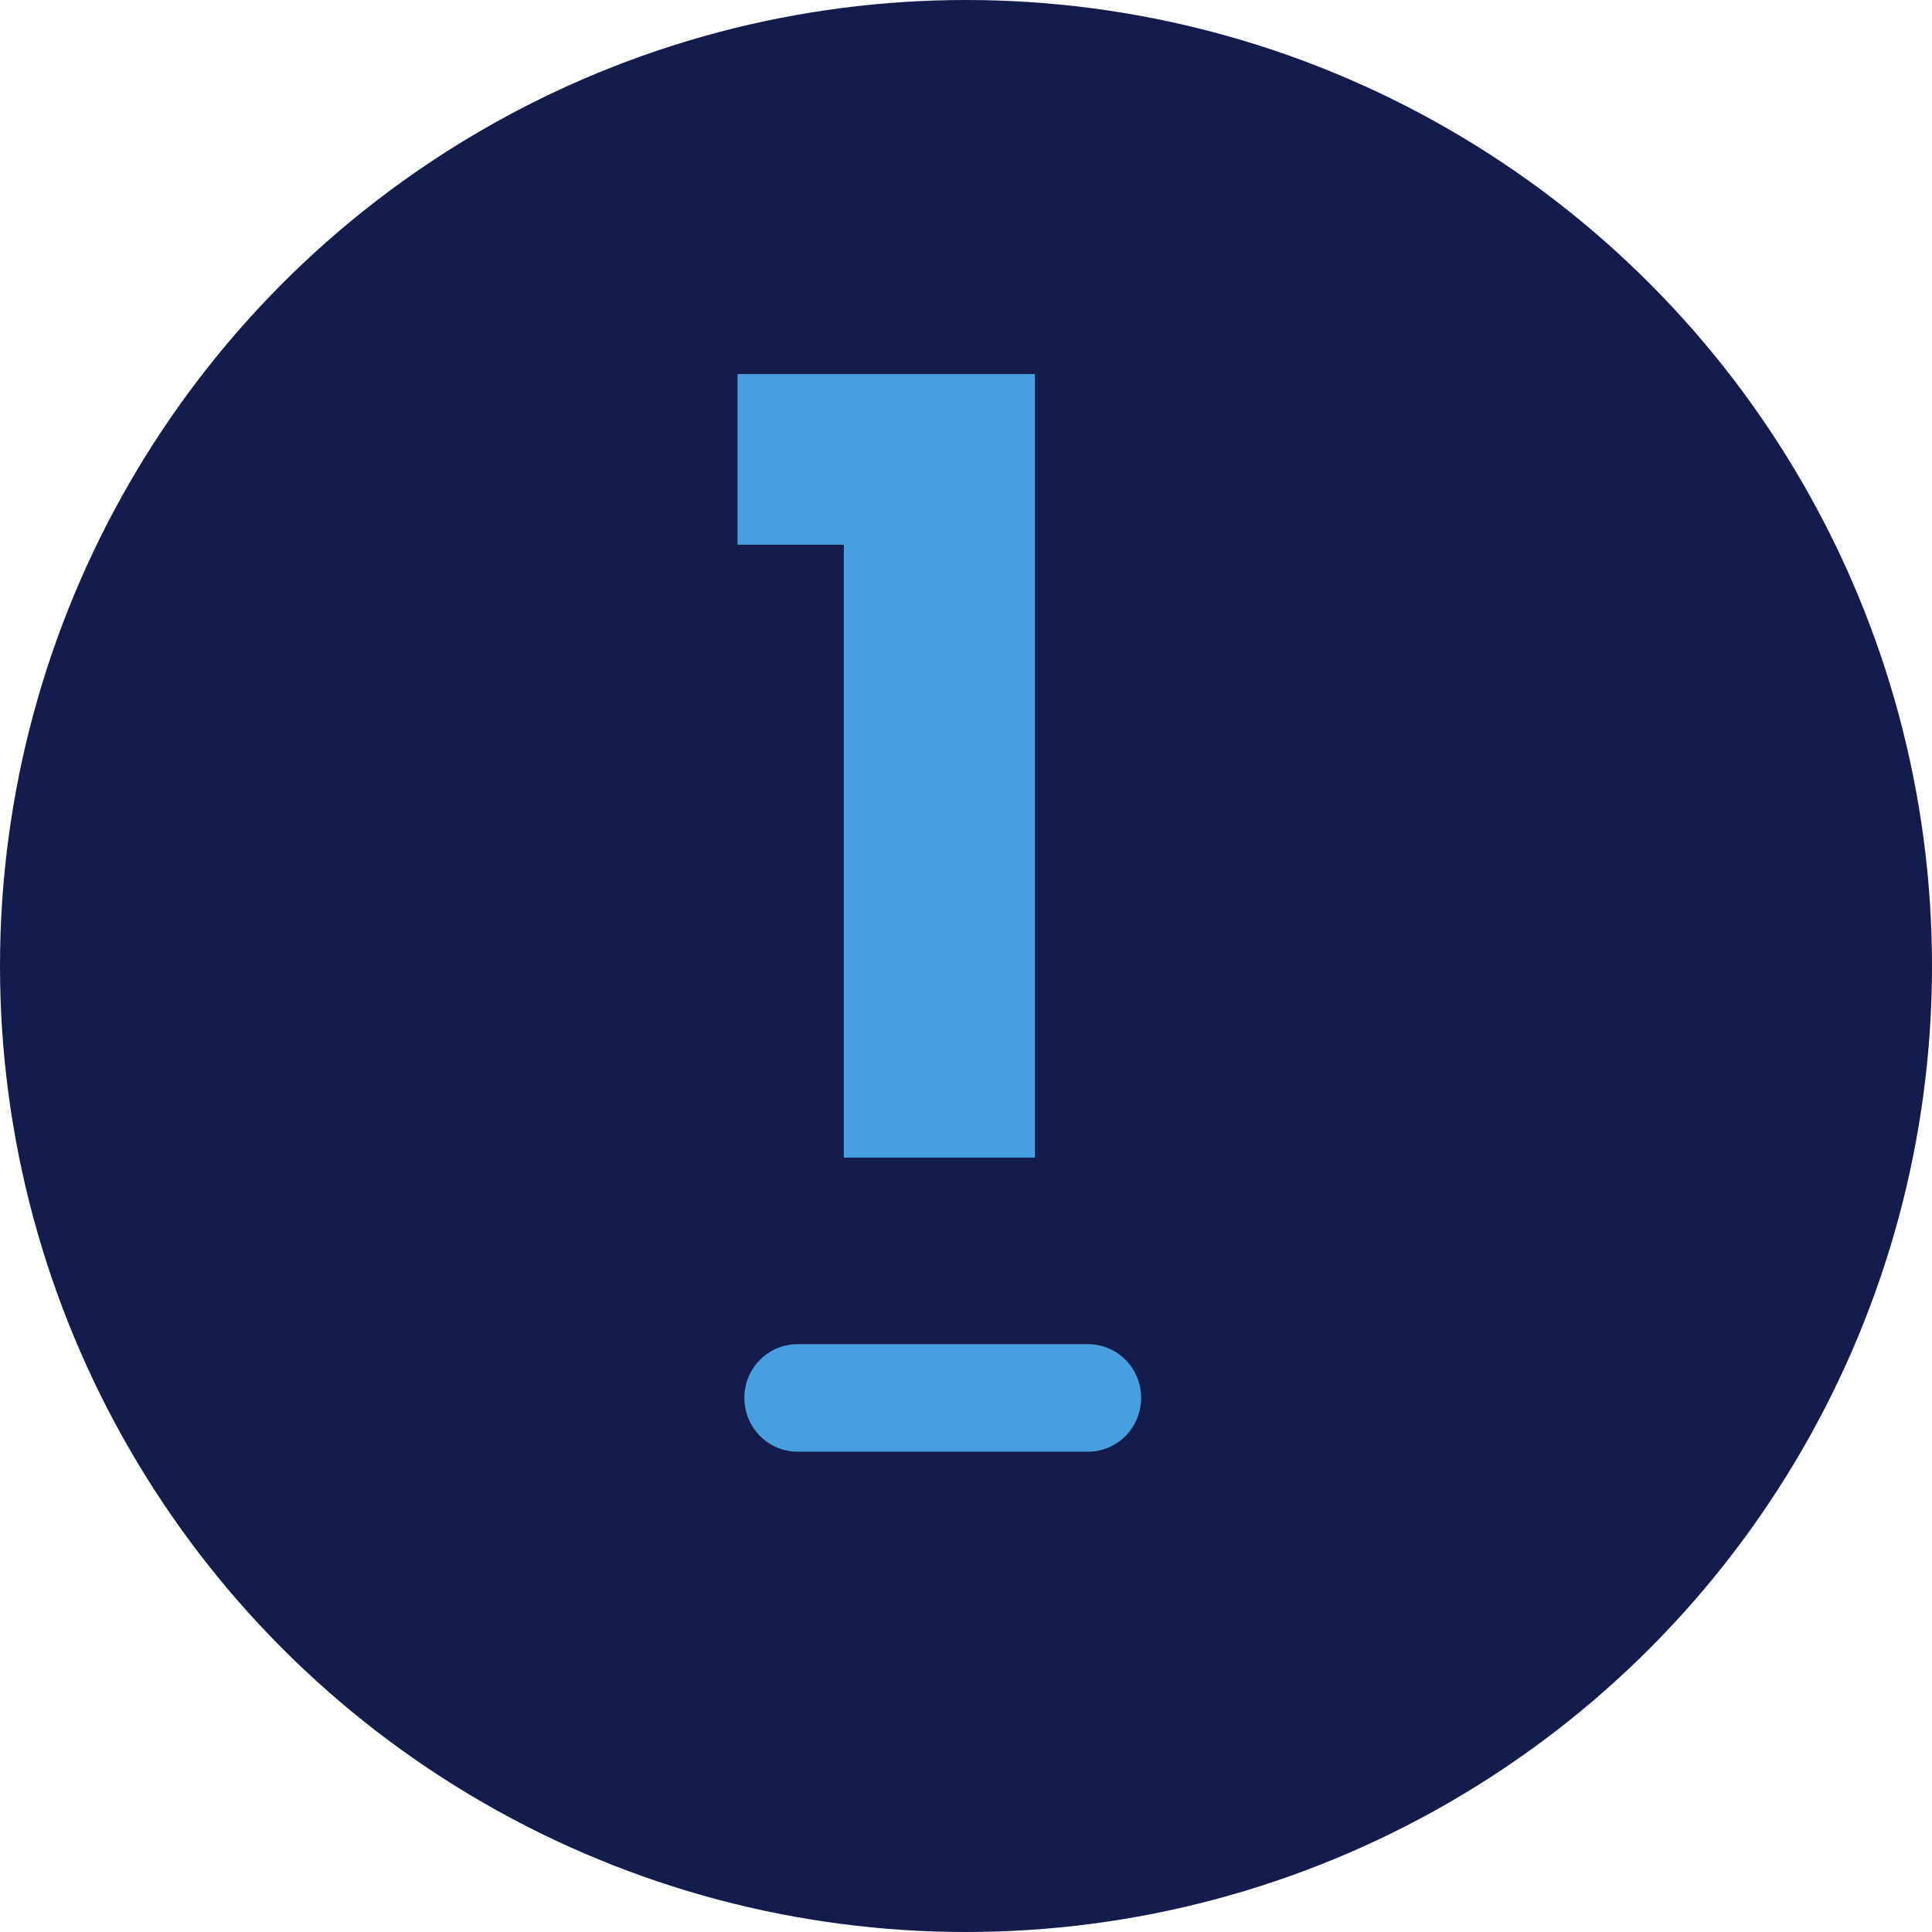
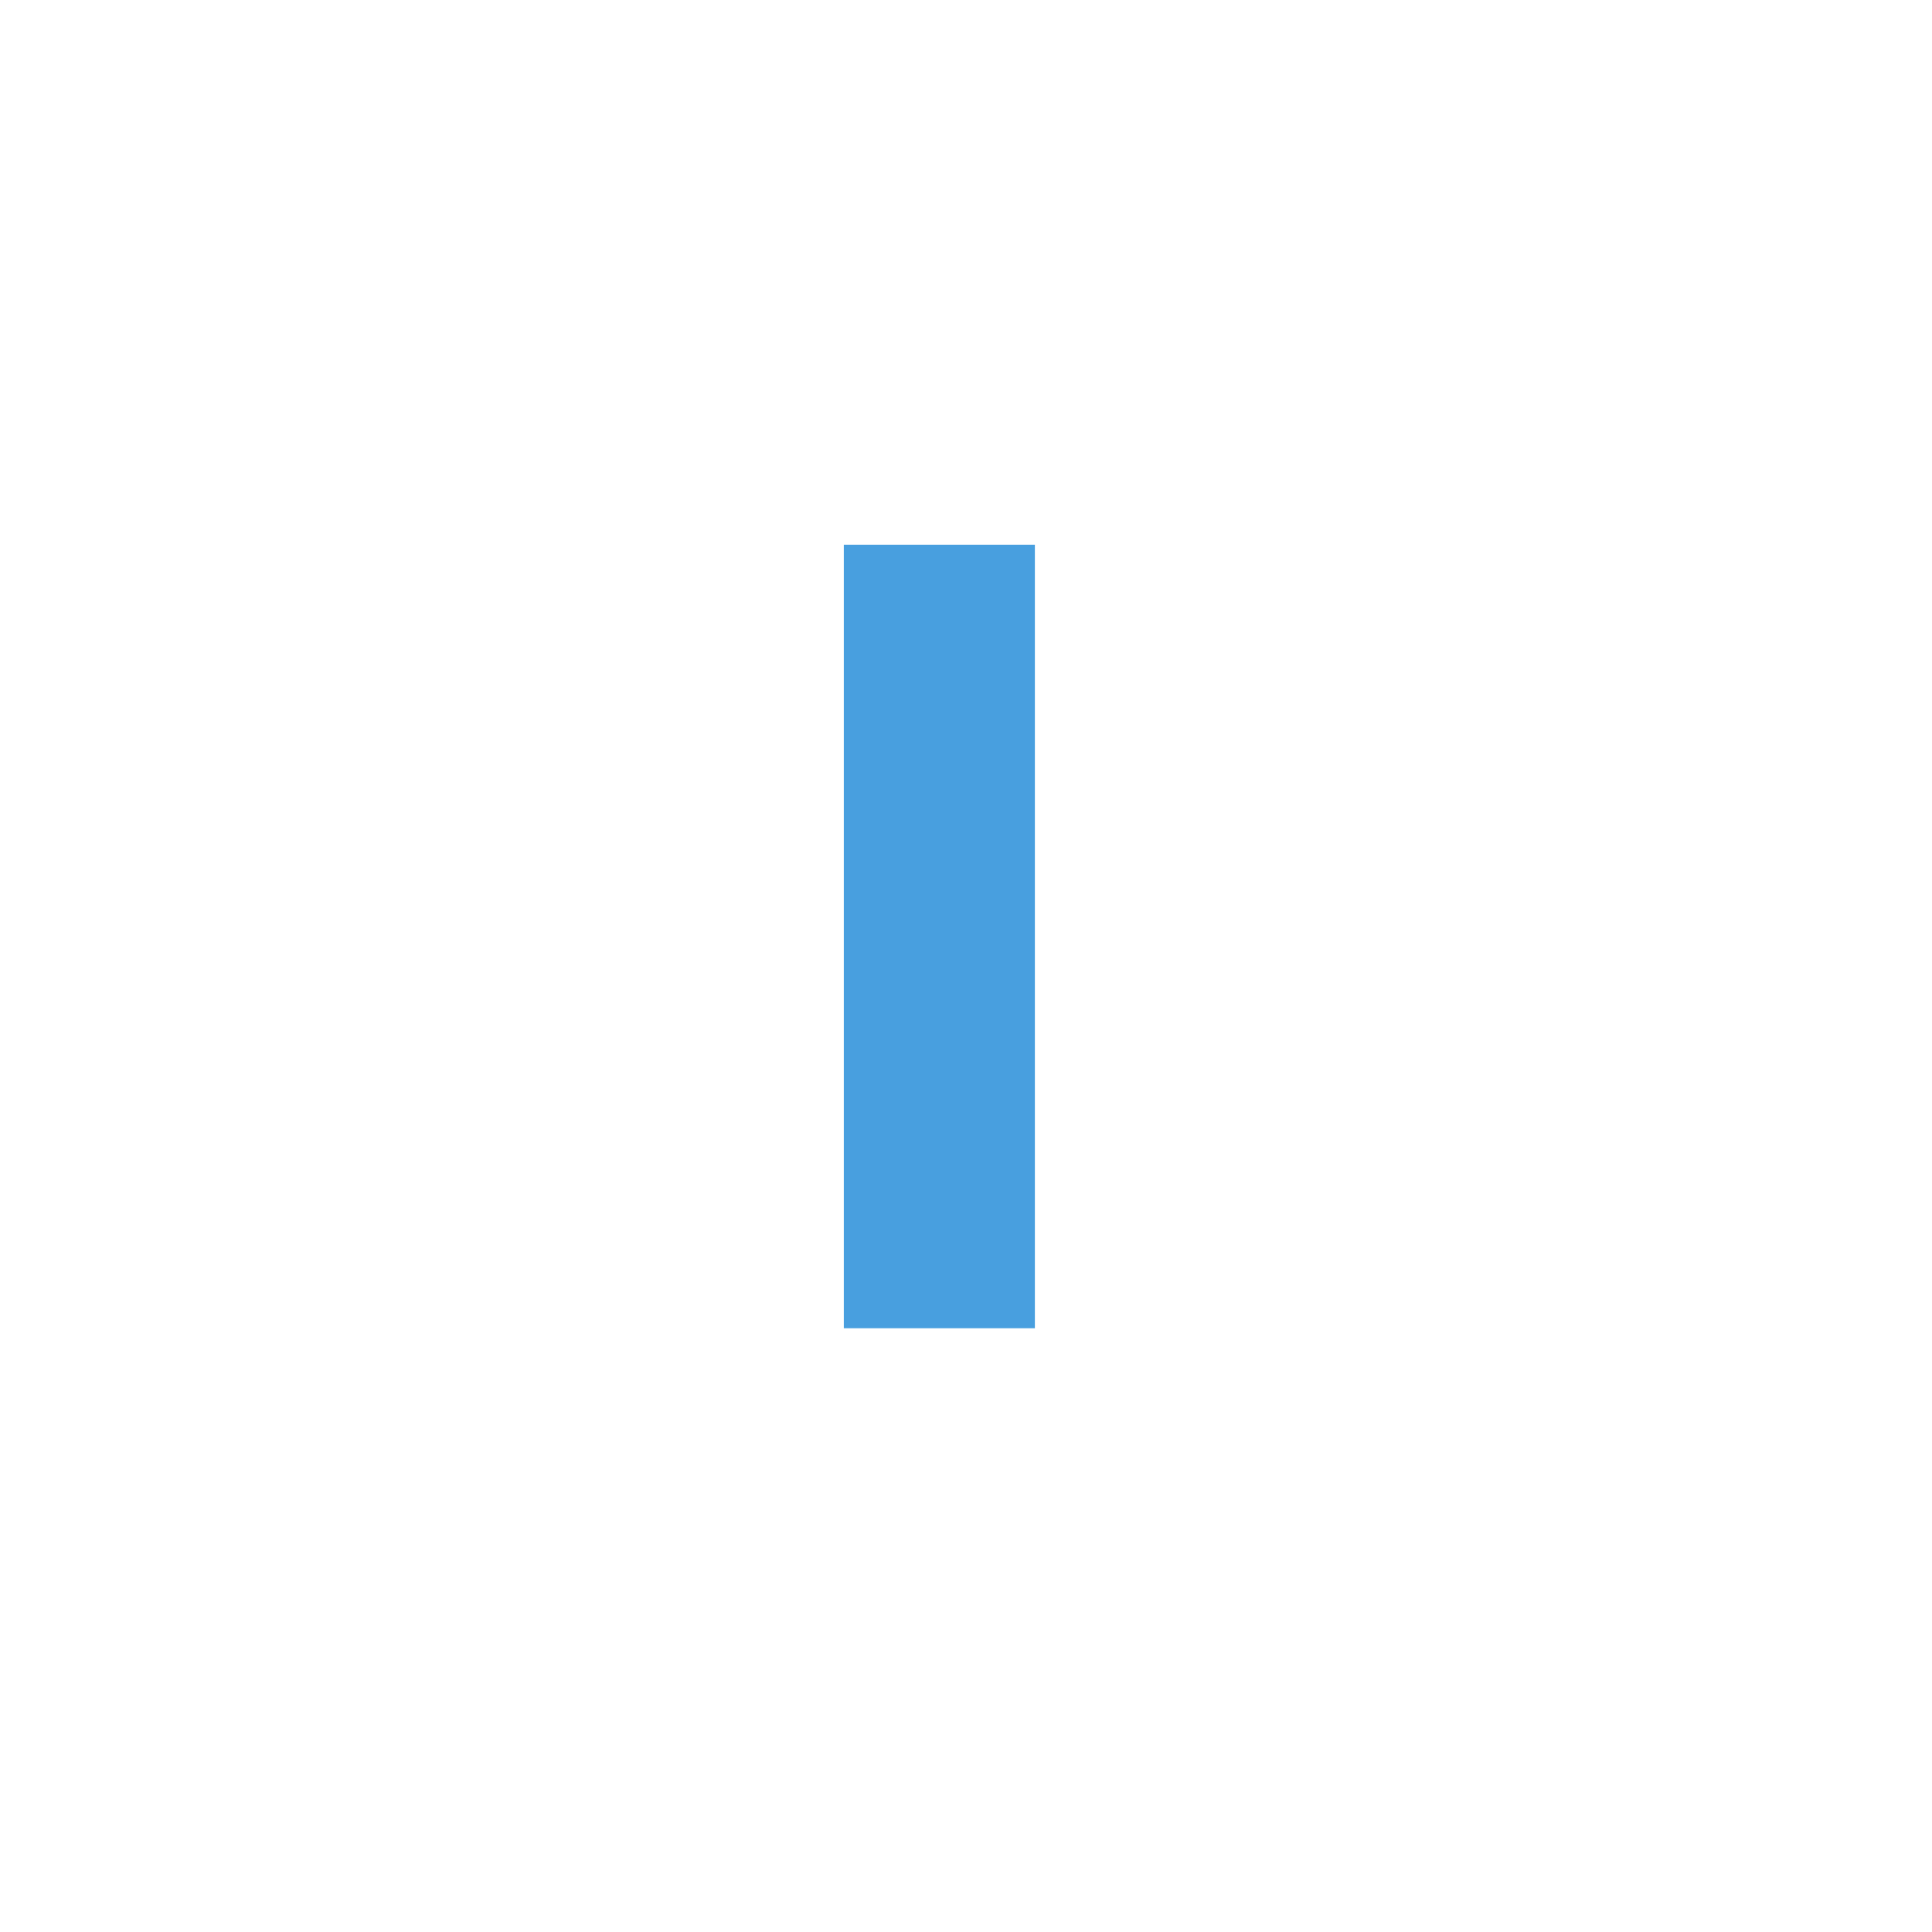
<svg xmlns="http://www.w3.org/2000/svg" viewBox="0 0 108 108">
  <style>.C,.A{isolation:isolate}</style>
-   <circle class="A" cx="54" cy="54" r="54" fill="#141b4d" />
  <g fill="#489fdf">
-     <path d="M60.82 81.15H44.58c-1.64 0-2.97-1.35-2.97-3.01s1.33-3 2.97-3h16.24c1.64 0 2.97 1.34 2.97 3s-1.33 3.01-2.97 3.01z" />
-     <path class="C" d="M41.23 30.45v-9.54h16.62v43.8H47.17V30.45h-5.94z" />
+     <path class="C" d="M41.23 30.45h16.62v43.8H47.17V30.45h-5.94z" />
  </g>
</svg>